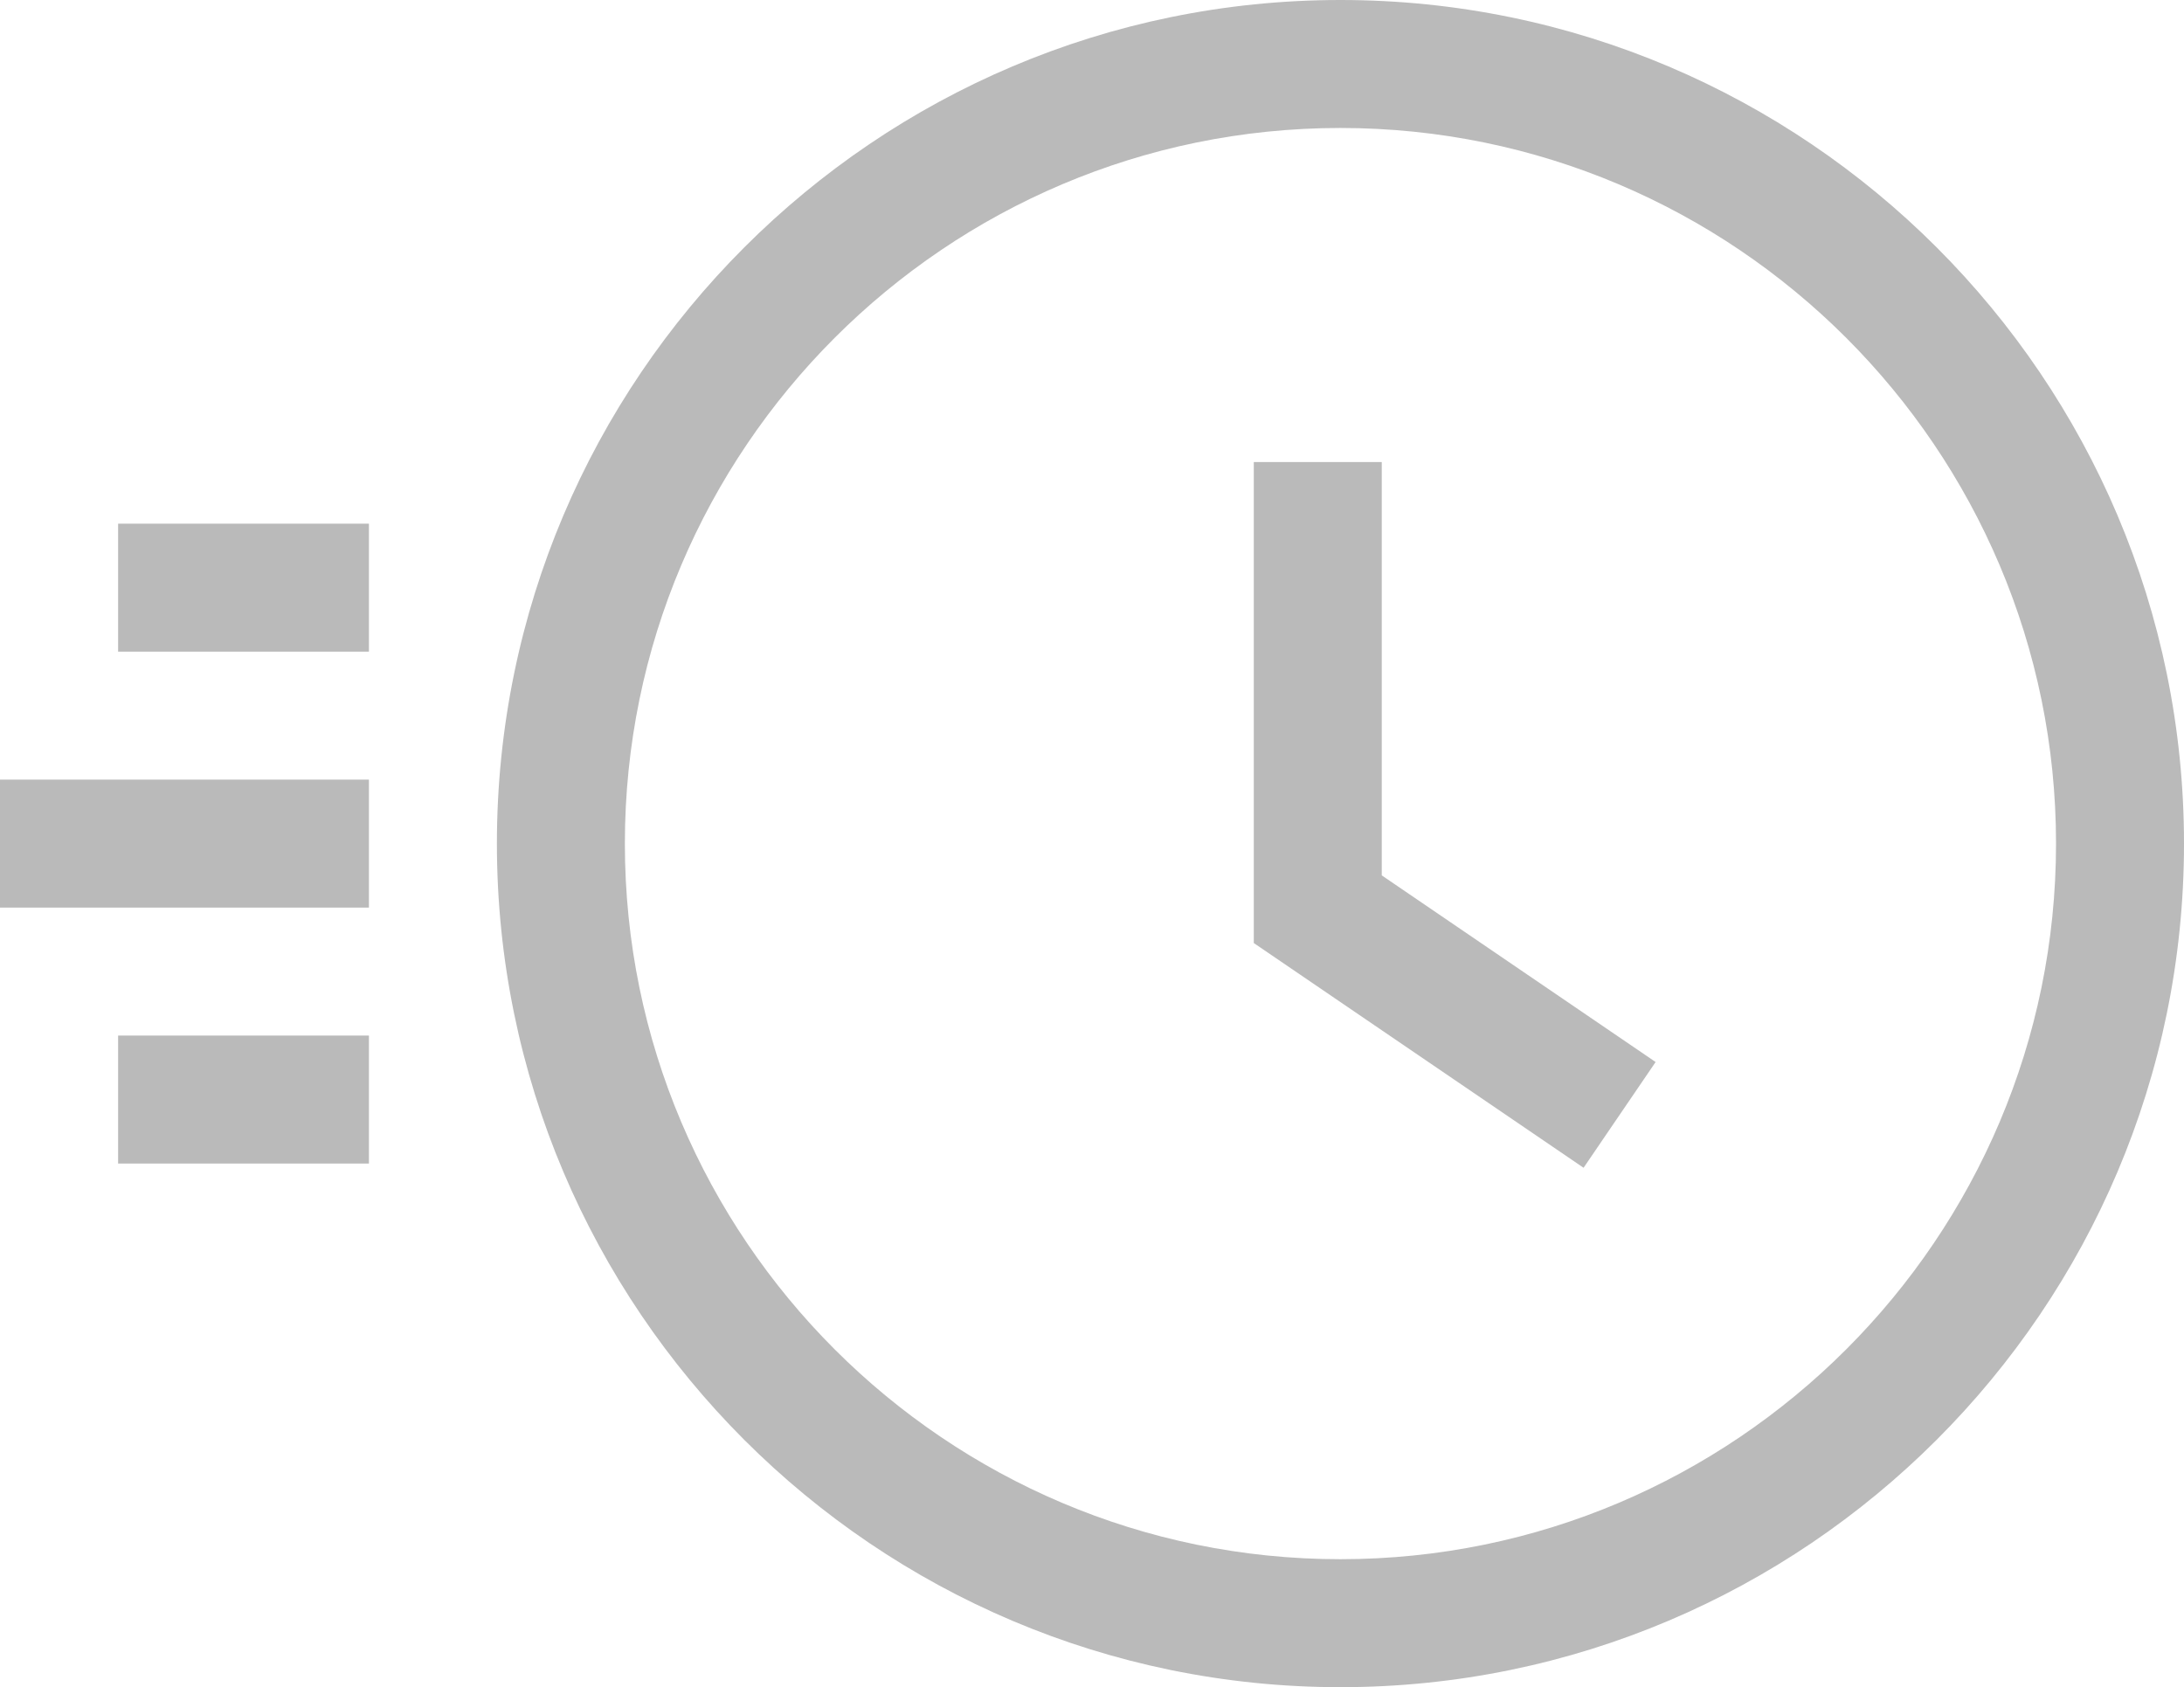
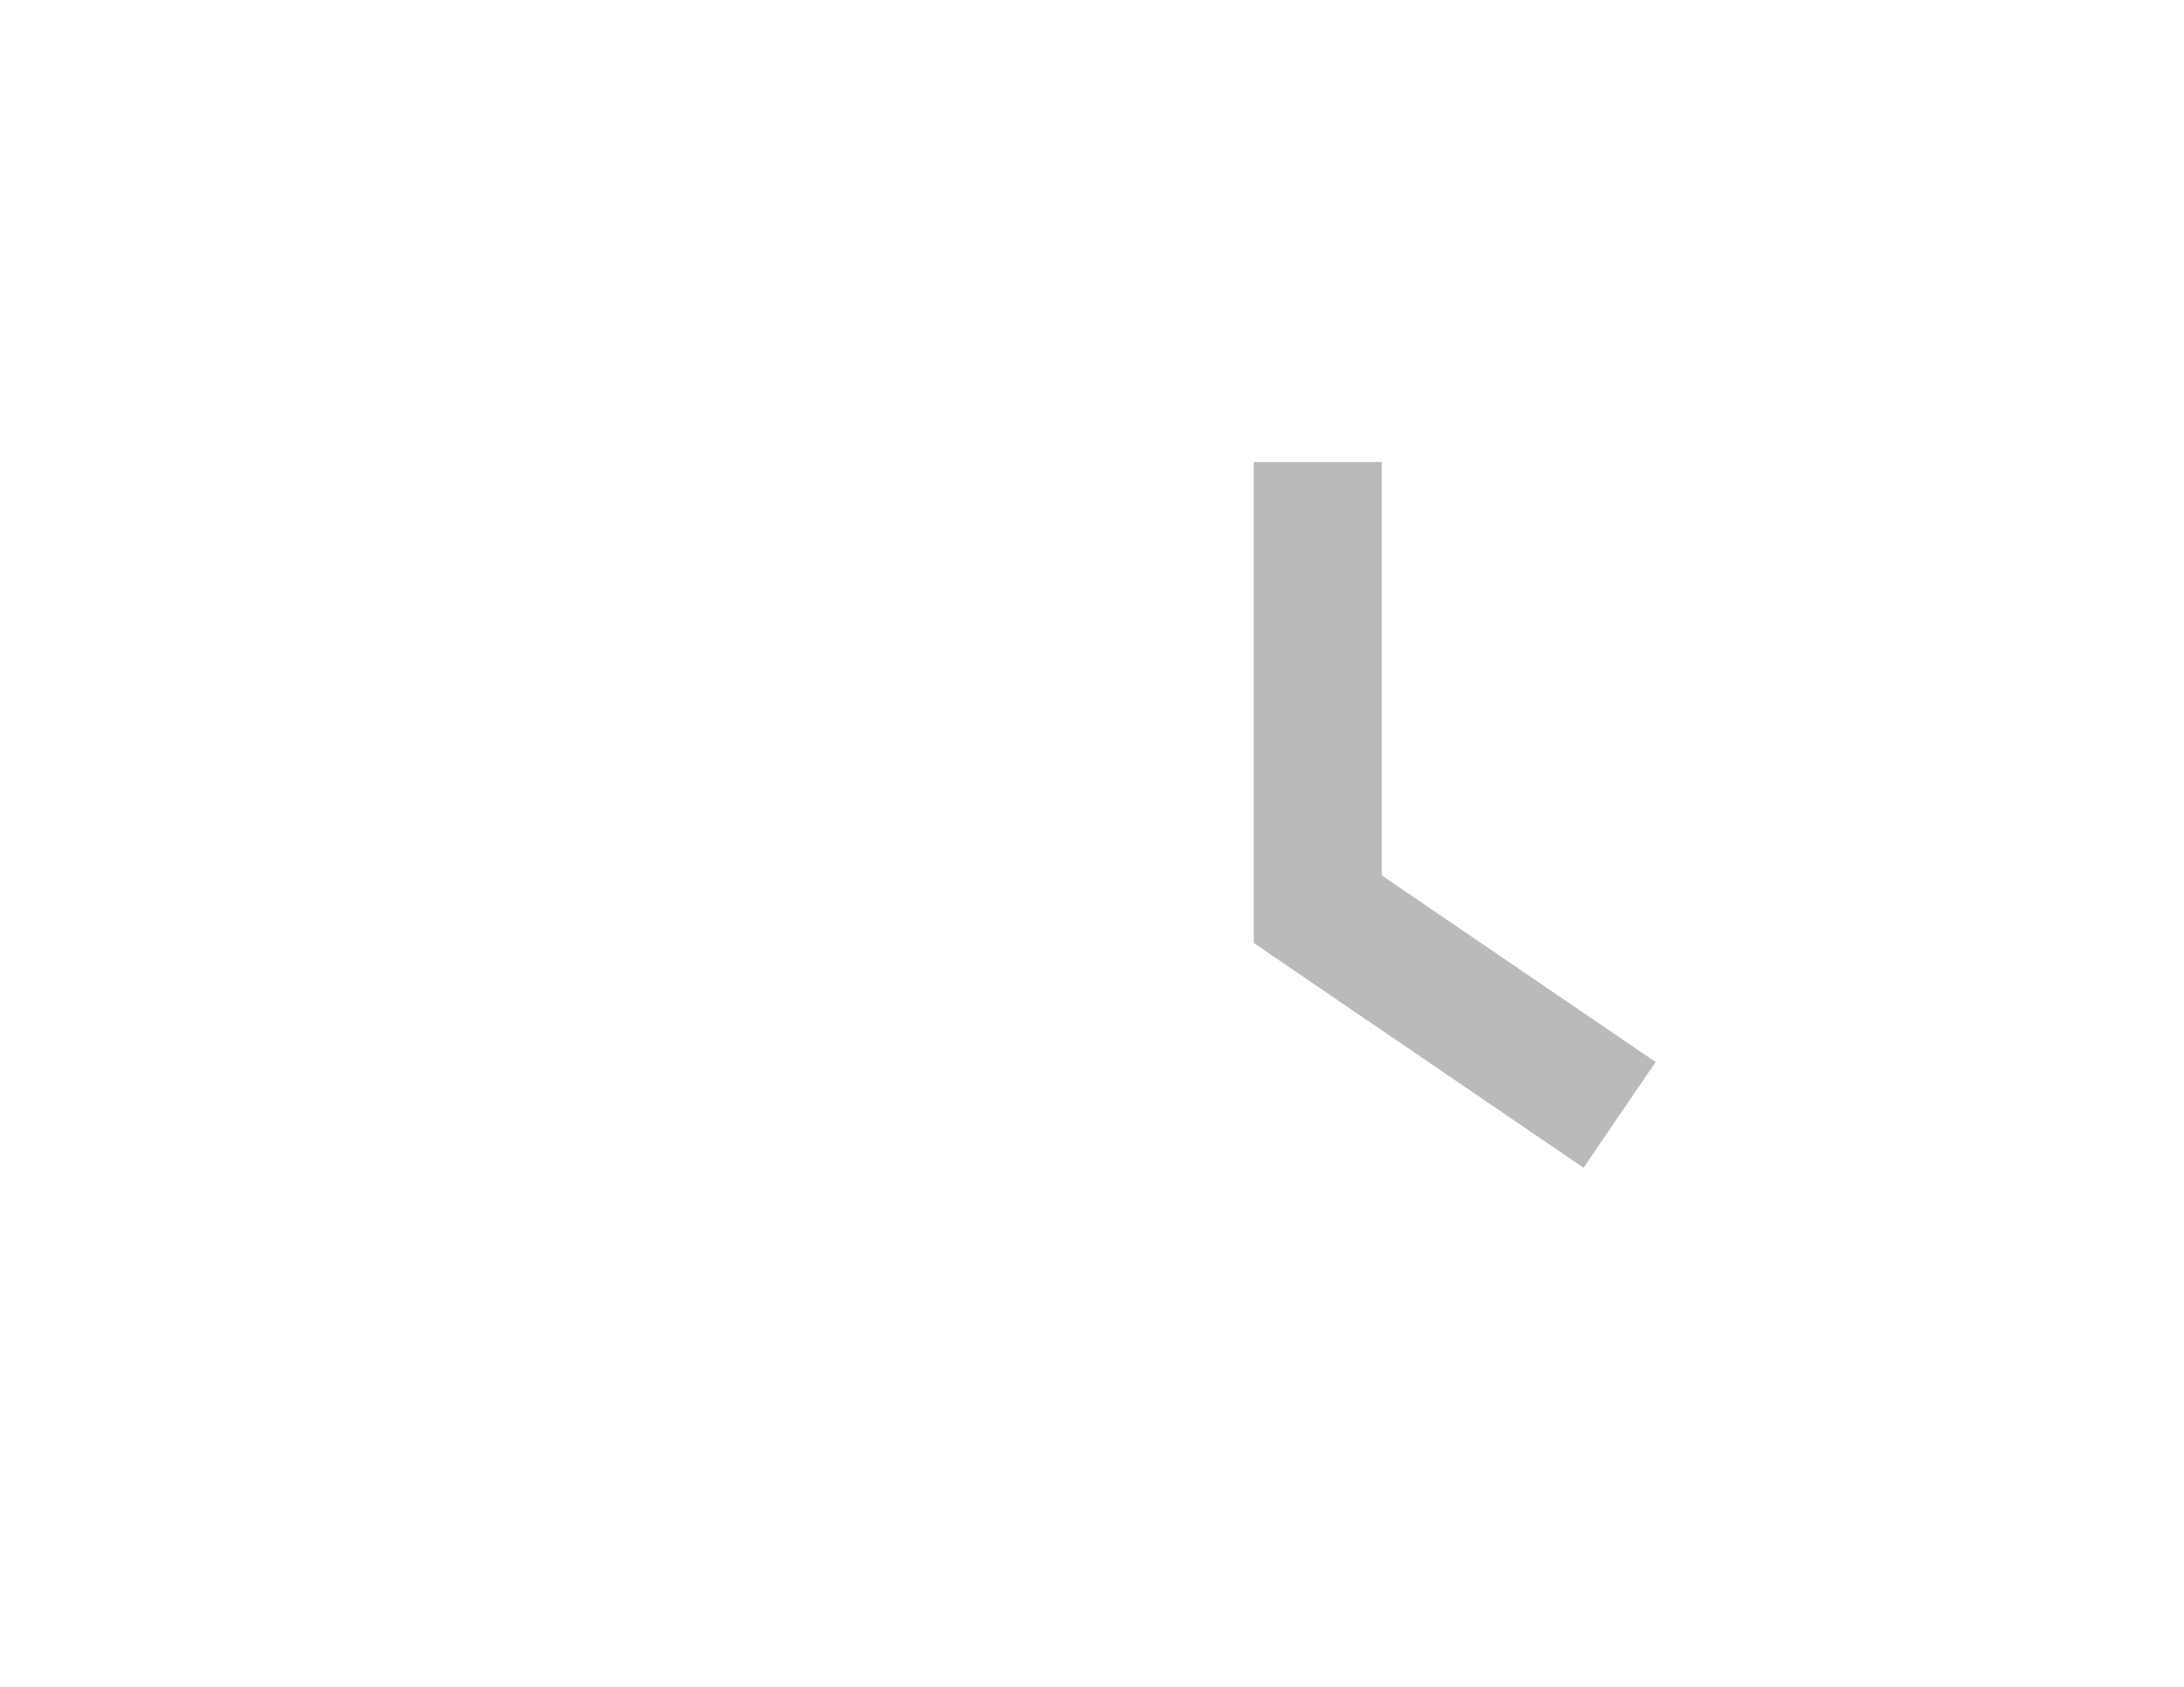
<svg xmlns="http://www.w3.org/2000/svg" viewBox="0 0 512 395.51">
  <defs>
    <style>.cls-1{fill:#bababa;}</style>
  </defs>
  <title>Ресурс 2</title>
  <g id="Слой_2" data-name="Слой 2">
    <g id="Capa_1" data-name="Capa 1">
-       <rect class="cls-1" x="27.69" y="122.76" width="58.8" height="30" />
-       <rect class="cls-1" x="27.69" y="242.76" width="58.8" height="30" />
-       <rect class="cls-1" y="182.76" width="86.49" height="30" />
-       <path class="cls-1" d="M314.24,0c-109,0-197.75,88.71-197.75,197.76S205.2,395.51,314.24,395.51,512,306.8,512,197.76,423.29,0,314.24,0Zm0,365.51c-92.5,0-167.75-75.25-167.75-167.75S221.74,30,314.24,30,482,105.26,482,197.76,406.74,365.51,314.24,365.51Z" />
      <polygon class="cls-1" points="323.93 205.21 323.93 108.31 293.93 108.31 293.93 221.07 371.24 273.75 388.13 248.96 323.93 205.21" />
    </g>
  </g>
</svg>